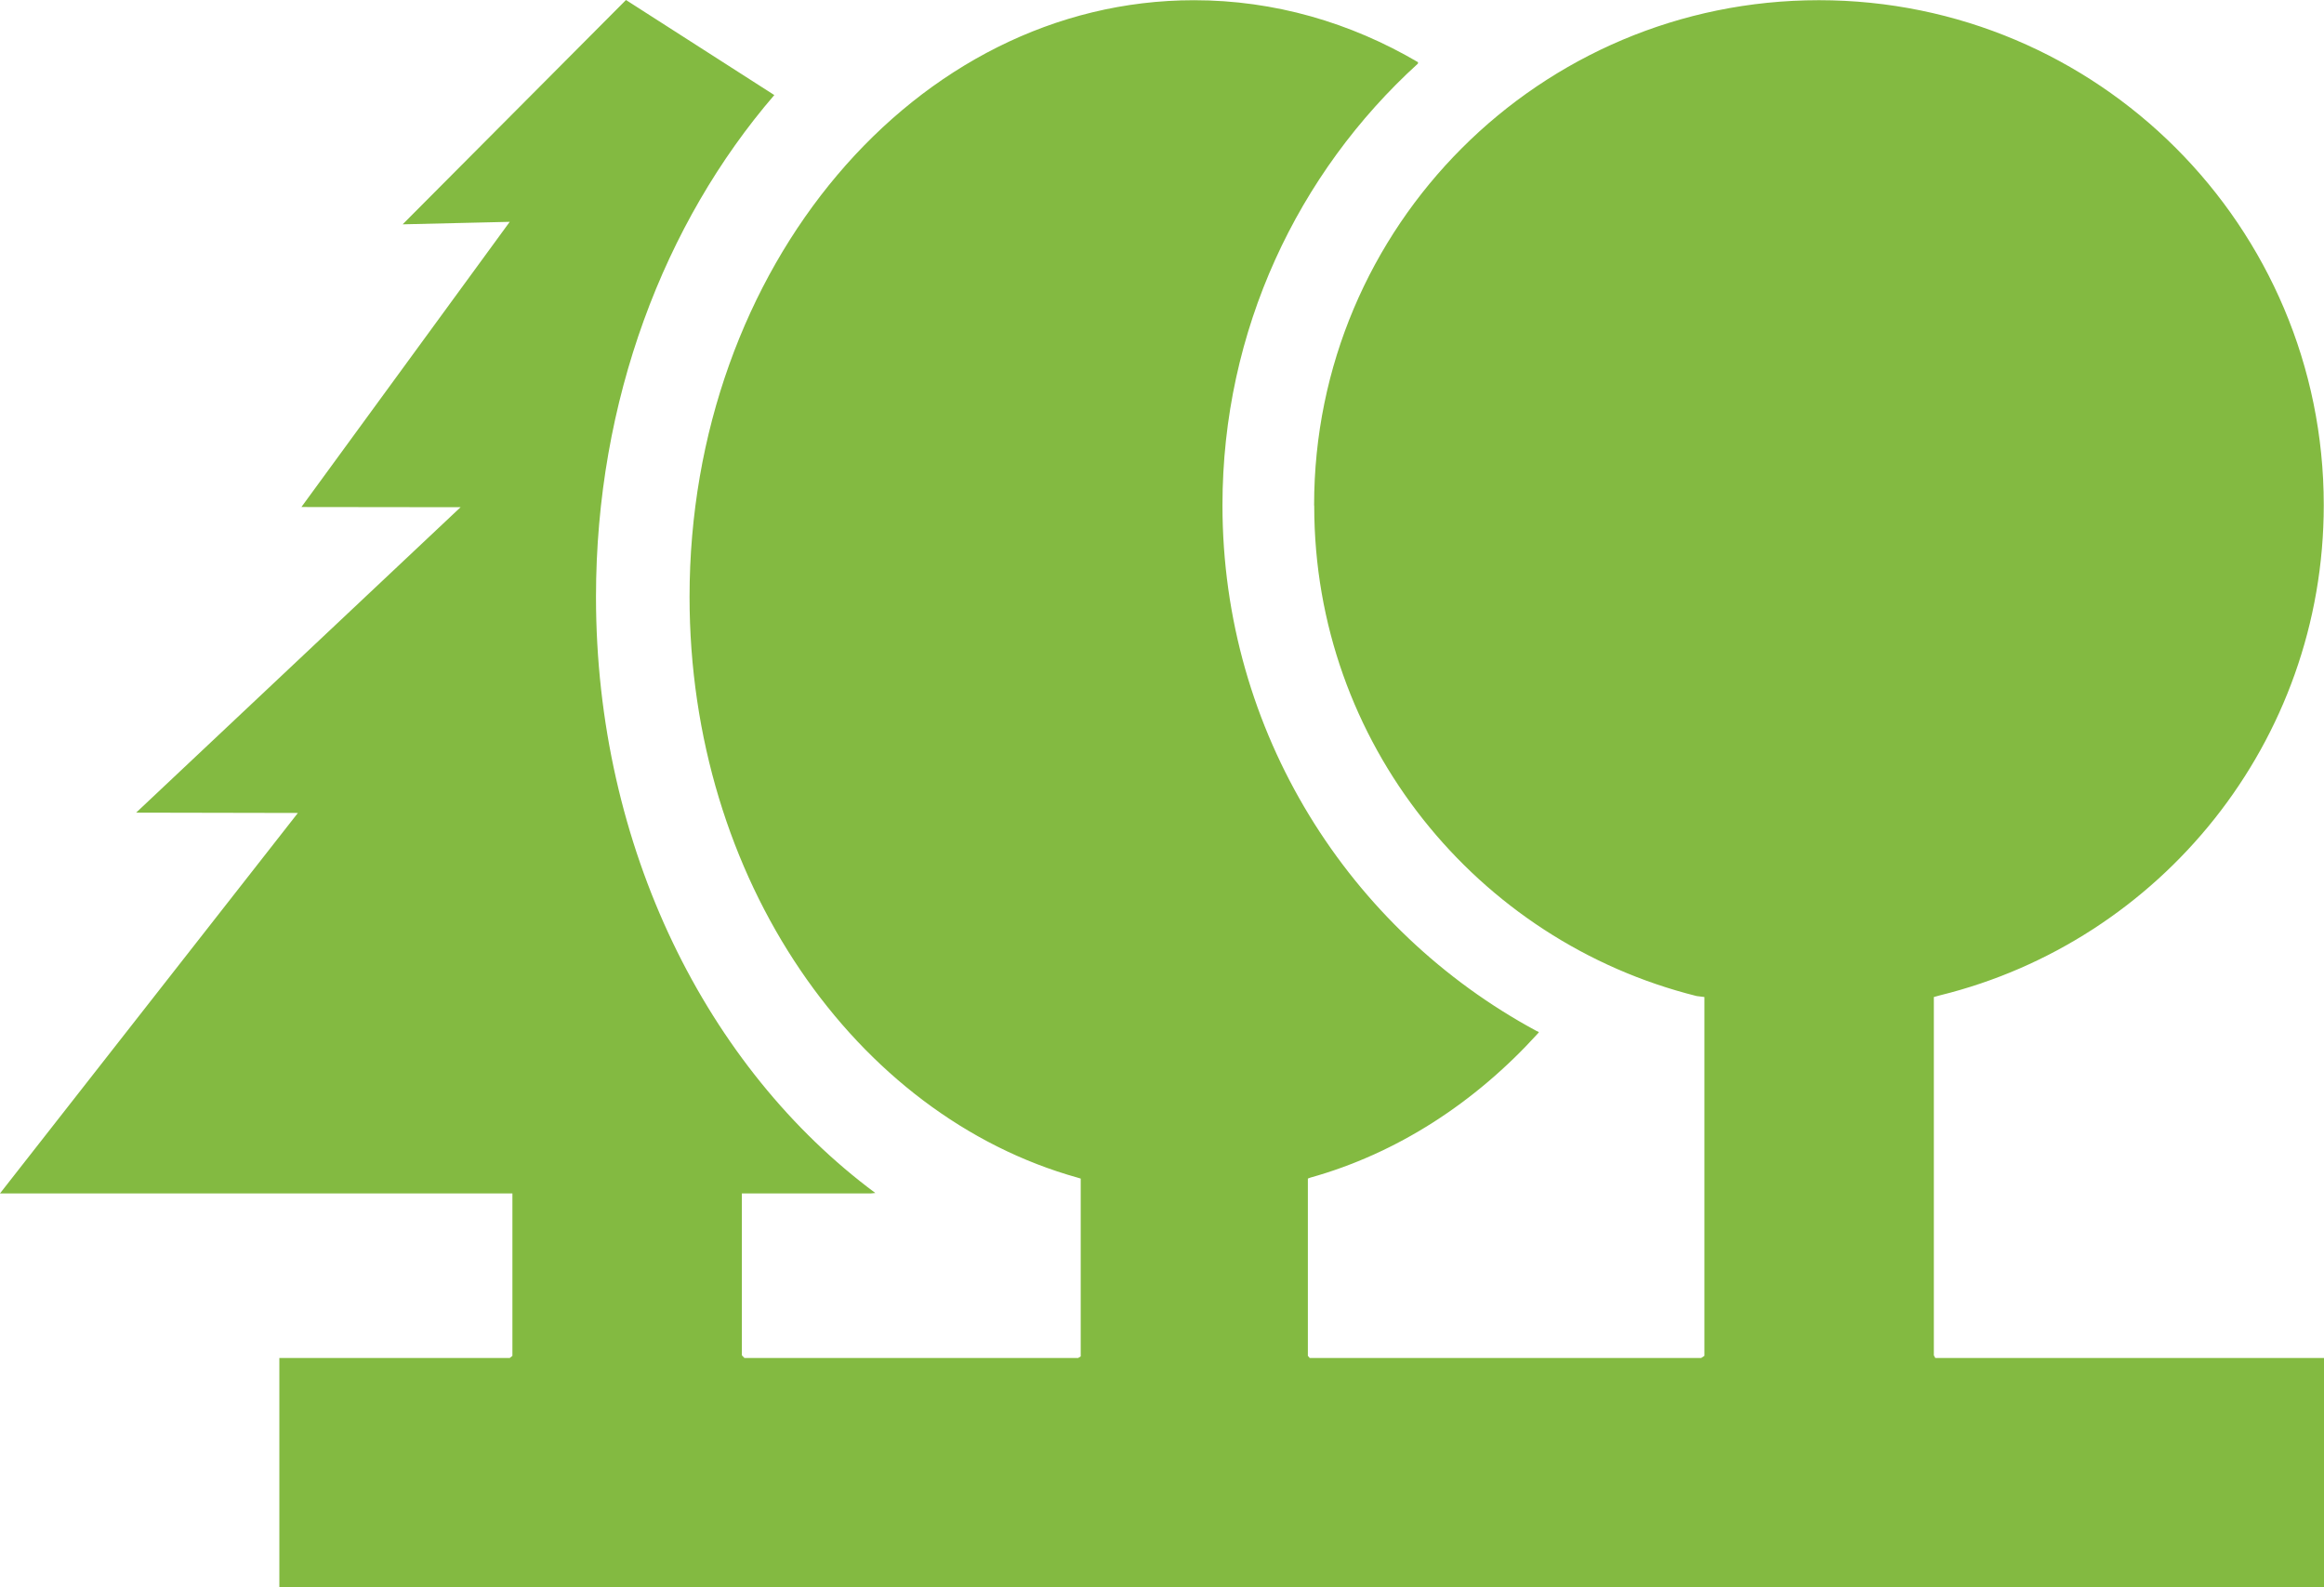
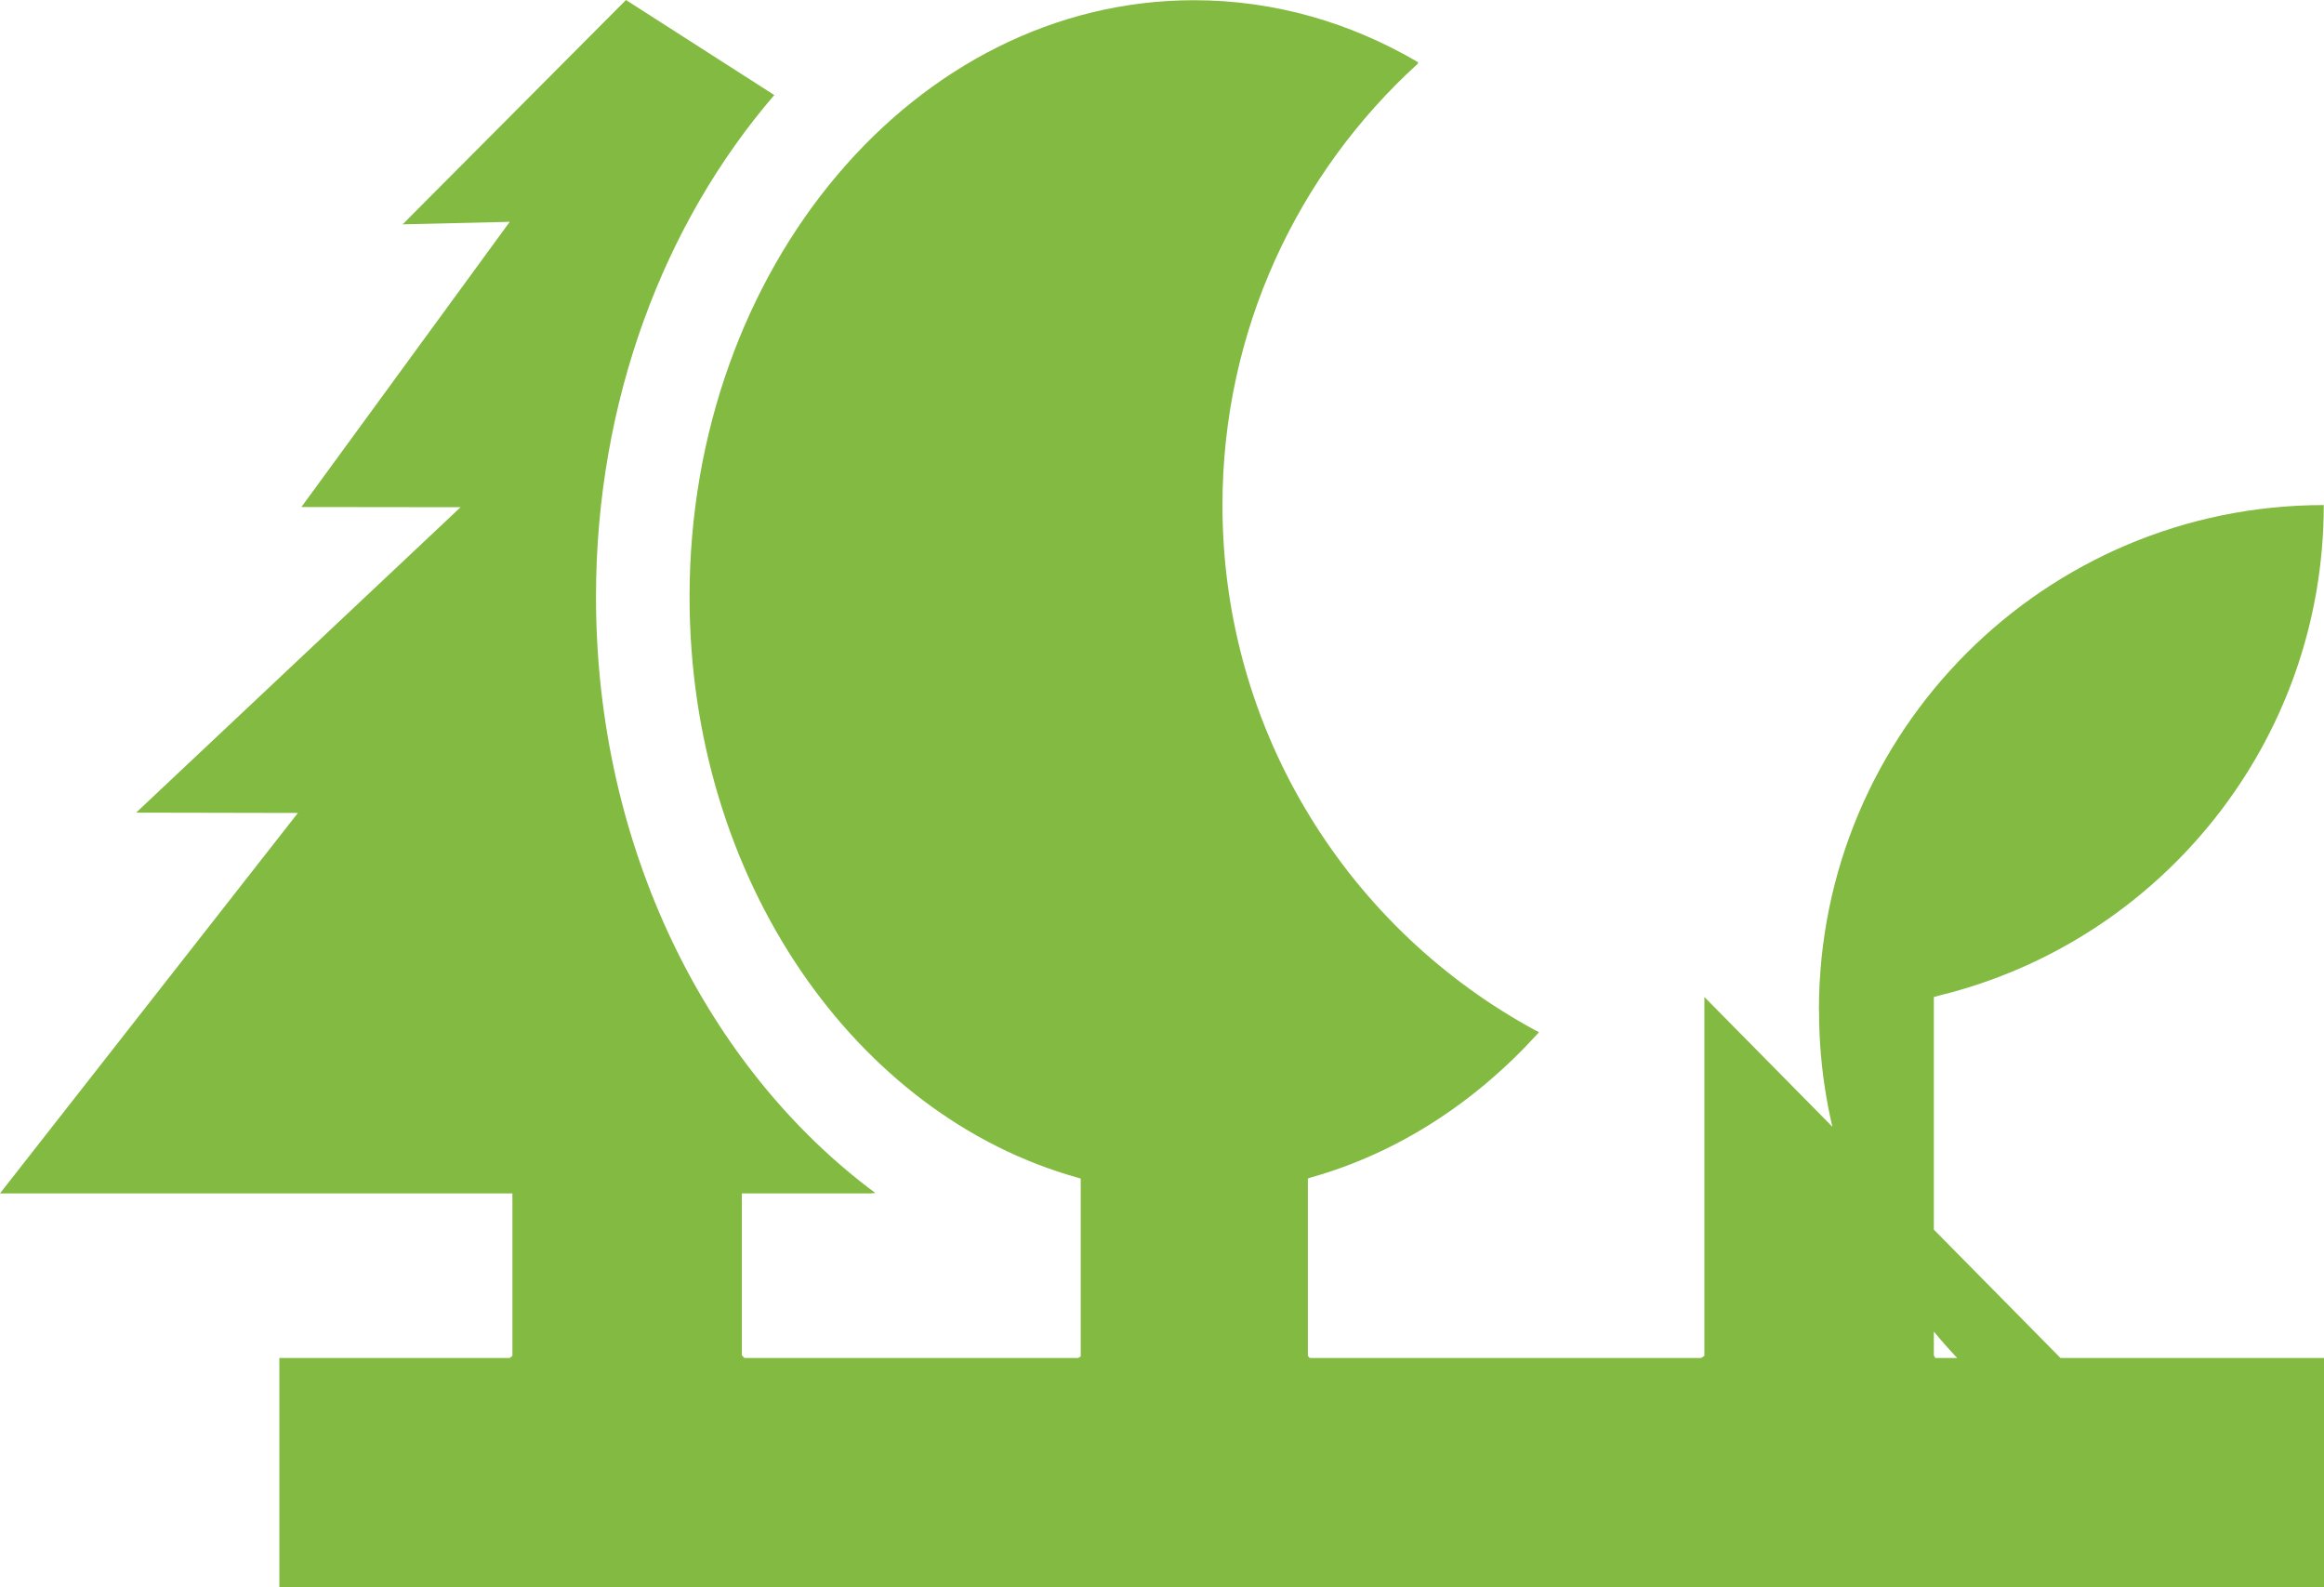
<svg xmlns="http://www.w3.org/2000/svg" version="1.1" id="Layer_1" x="0px" y="0px" viewBox="0 0 254.681 173.945" style="enable-background:new 0 0 254.681 173.945;" xml:space="preserve">
  <style type="text/css">
	.st0{fill:#83BA41;}
</style>
-   <path class="st0" d="M186.779,109.248v39.321l-0.347,0.23h-42.906l-0.2-0.23v-19.427l0.272-0.104  c9.495-2.652,18.047-8.202,24.95-15.814l0.098-0.132l-0.288-0.137c-20.478-11.048-34.391-32.691-34.391-57.589  c0-19.181,8.262-36.433,21.417-48.395l0.02-0.153c-7.4-4.346-15.74-6.795-24.557-6.795c-30.527,0-55.28,29.275-55.28,65.382  c0,30.929,18.156,56.838,42.545,63.64l0.322,0.098v19.485l-0.276,0.171h-36.58l-0.278-0.289v-17.743h14.15l0.475-0.046  c-18.391-13.647-30.611-37.799-30.611-65.316c0-21.528,7.481-40.997,19.541-54.989L68.6,0L44.125,24.581l11.735-0.274l-22.829,31.25  l17.442,0.021L14.918,89.046l17.727,0.035L0,130.767h56.154v17.803l-0.289,0.23H30.614v25.146h224.067v-25.146h-42.598l-0.158-0.289  v-39.262c0,0,0.515-0.144,0.665-0.184c24.151-5.937,42.065-27.733,42.065-53.722c0-30.556-24.77-55.322-55.322-55.322  c-30.557,0-55.323,24.767-55.323,55.322l0.013,0.115c0,25.926,17.838,47.692,41.911,53.685L186.779,109.248z" />
+   <path class="st0" d="M186.779,109.248v39.321l-0.347,0.23h-42.906l-0.2-0.23v-19.427l0.272-0.104  c9.495-2.652,18.047-8.202,24.95-15.814l0.098-0.132l-0.288-0.137c-20.478-11.048-34.391-32.691-34.391-57.589  c0-19.181,8.262-36.433,21.417-48.395l0.02-0.153c-7.4-4.346-15.74-6.795-24.557-6.795c-30.527,0-55.28,29.275-55.28,65.382  c0,30.929,18.156,56.838,42.545,63.64l0.322,0.098v19.485l-0.276,0.171h-36.58l-0.278-0.289v-17.743h14.15l0.475-0.046  c-18.391-13.647-30.611-37.799-30.611-65.316c0-21.528,7.481-40.997,19.541-54.989L68.6,0L44.125,24.581l11.735-0.274l-22.829,31.25  l17.442,0.021L14.918,89.046l17.727,0.035L0,130.767h56.154v17.803l-0.289,0.23H30.614v25.146h224.067v-25.146h-42.598l-0.158-0.289  v-39.262c0,0,0.515-0.144,0.665-0.184c24.151-5.937,42.065-27.733,42.065-53.722c-30.557,0-55.323,24.767-55.323,55.322l0.013,0.115c0,25.926,17.838,47.692,41.911,53.685L186.779,109.248z" />
</svg>